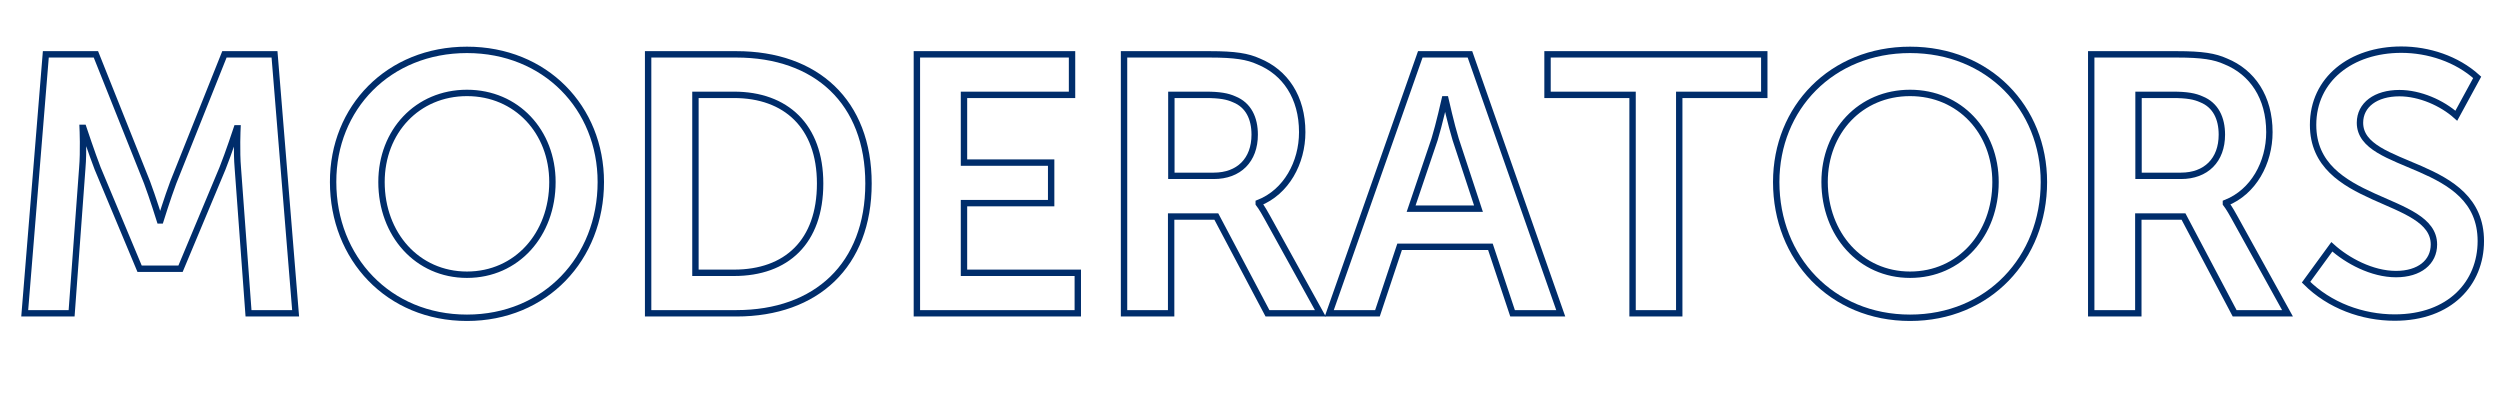
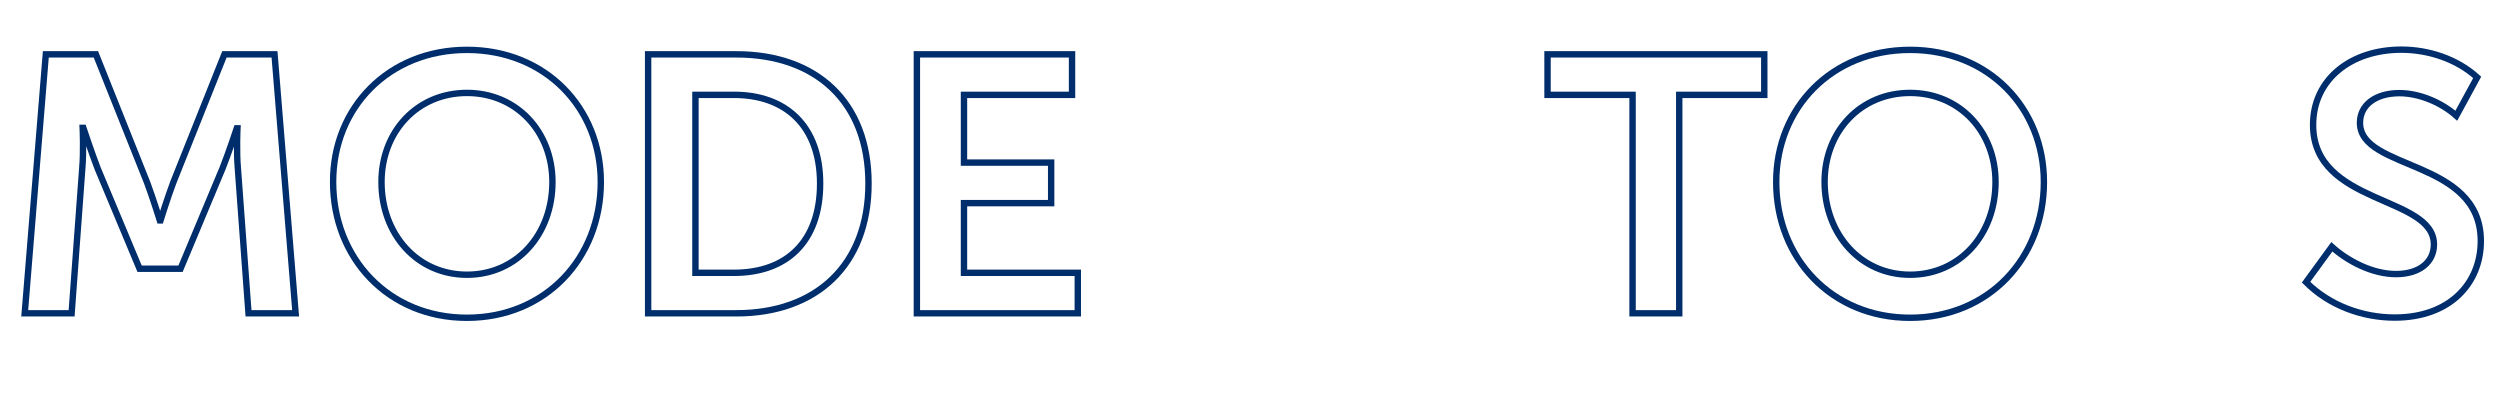
<svg xmlns="http://www.w3.org/2000/svg" id="Слой_1" x="0px" y="0px" viewBox="0 0 1173 185.3" style="enable-background:new 0 0 1173 185.3;" xml:space="preserve">
  <style type="text/css"> .st0{fill:none;stroke:#002D6B;stroke-width:3;stroke-miterlimit:10;} </style>
  <g>
    <path class="st0" d="M21.5,25.5H45l24,60.1c2.7,7.2,6,17.8,6,17.8h0.3c0,0,3.3-10.6,6-17.8l24-60.1h23.5l9.9,121.5h-22.1l-5-68 c-0.7-8-0.2-18.8-0.2-18.8h-0.3c0,0-3.9,11.8-6.7,18.8l-19.7,47.1H65.5L45.8,79c-2.7-7-6.7-19-6.7-19h-0.3c0,0,0.5,11-0.2,19l-5,68 H11.6L21.5,25.5z" />
    <path class="st0" d="M219.1,23.4c36.8,0,62.8,27.2,62.8,62c0,35.8-26,63.7-62.8,63.7s-62.8-27.9-62.8-63.7 C156.2,50.6,182.3,23.4,219.1,23.4z M219.1,128.9c23.3,0,40.1-18.8,40.1-43.5c0-23.6-16.8-41.8-40.1-41.8 c-23.3,0-40.1,18.1-40.1,41.8C179,110,195.8,128.9,219.1,128.9z" />
    <path class="st0" d="M304.1,25.5h41.4c37.5,0,62,22.3,62,60.6s-24.5,60.9-62,60.9h-41.4V25.5z M344.4,128 c24.6,0,40.4-14.5,40.4-41.9c0-27-16.1-41.6-40.4-41.6h-18.1V128H344.4z" />
    <path class="st0" d="M430.3,25.5H503v19h-50.7v31.8h40.9v19h-40.9V128h53.4v19h-75.5V25.5z" />
-     <path class="st0" d="M527.5,25.5h40.1c12,0,17.8,1,22.9,3.3c12.5,5.1,20.5,16.8,20.5,33.2c0,14.4-7.5,28.1-20.4,33.2v0.3 c0,0,1.5,1.9,3.9,6.3l25,45.2h-24.8l-24-45.4h-21.2V147h-22.1V25.5z M569.5,82.5c11.8,0,19.2-7.4,19.2-19.3 c0-7.7-2.9-13.9-9.6-16.6c-3.1-1.4-6.7-2.1-13.4-2.1h-16.1v38H569.5z" />
-     <path class="st0" d="M666.4,25.5h23.3L732.3,147h-22.6l-10.4-31.2h-42.6L646.3,147h-22.6L666.4,25.5z M693.7,97.9L683,65.4 c-2.1-6.8-4.8-18.8-4.8-18.8h-0.3c0,0-2.7,12-4.8,18.8l-11,32.5H693.7z" />
    <path class="st0" d="M766,44.5h-39.9v-19h101.7v19h-39.9V147H766V44.5z" />
    <path class="st0" d="M896.2,23.4c36.8,0,62.8,27.2,62.8,62c0,35.8-26,63.7-62.8,63.7c-36.8,0-62.8-27.9-62.8-63.7 C833.4,50.6,859.4,23.4,896.2,23.4z M896.2,128.9c23.3,0,40.1-18.8,40.1-43.5c0-23.6-16.8-41.8-40.1-41.8 c-23.3,0-40.1,18.1-40.1,41.8C856.2,110,873,128.9,896.2,128.9z" />
-     <path class="st0" d="M981.3,25.5h40.1c12,0,17.8,1,22.9,3.3c12.5,5.1,20.5,16.8,20.5,33.2c0,14.4-7.5,28.1-20.4,33.2v0.3 c0,0,1.5,1.9,3.9,6.3l25,45.2h-24.8l-24-45.4h-21.2V147h-22.1V25.5z M1023.3,82.5c11.8,0,19.2-7.4,19.2-19.3 c0-7.7-2.9-13.9-9.6-16.6c-3.1-1.4-6.7-2.1-13.4-2.1h-16.1v38H1023.3z" />
    <path class="st0" d="M1094.1,115.8c7.2,6.5,18.8,12.8,30.1,12.8c11,0,17.8-5.6,17.8-13.9c0-23.1-56.7-18.3-56.7-56.1 c0-21.4,17.8-35.3,41.4-35.3c12.7,0,26,4.3,35.6,13l-9.8,18c-6.7-6-17.1-10.6-26.7-10.6c-11.1,0-18.5,5.5-18.5,13.9 c0,22.6,56.7,16.8,56.7,55.5c0,19.7-14.4,35.9-40.4,35.9c-15.1,0-30.6-5.6-41.6-16.6L1094.1,115.8z" />
  </g>
</svg>